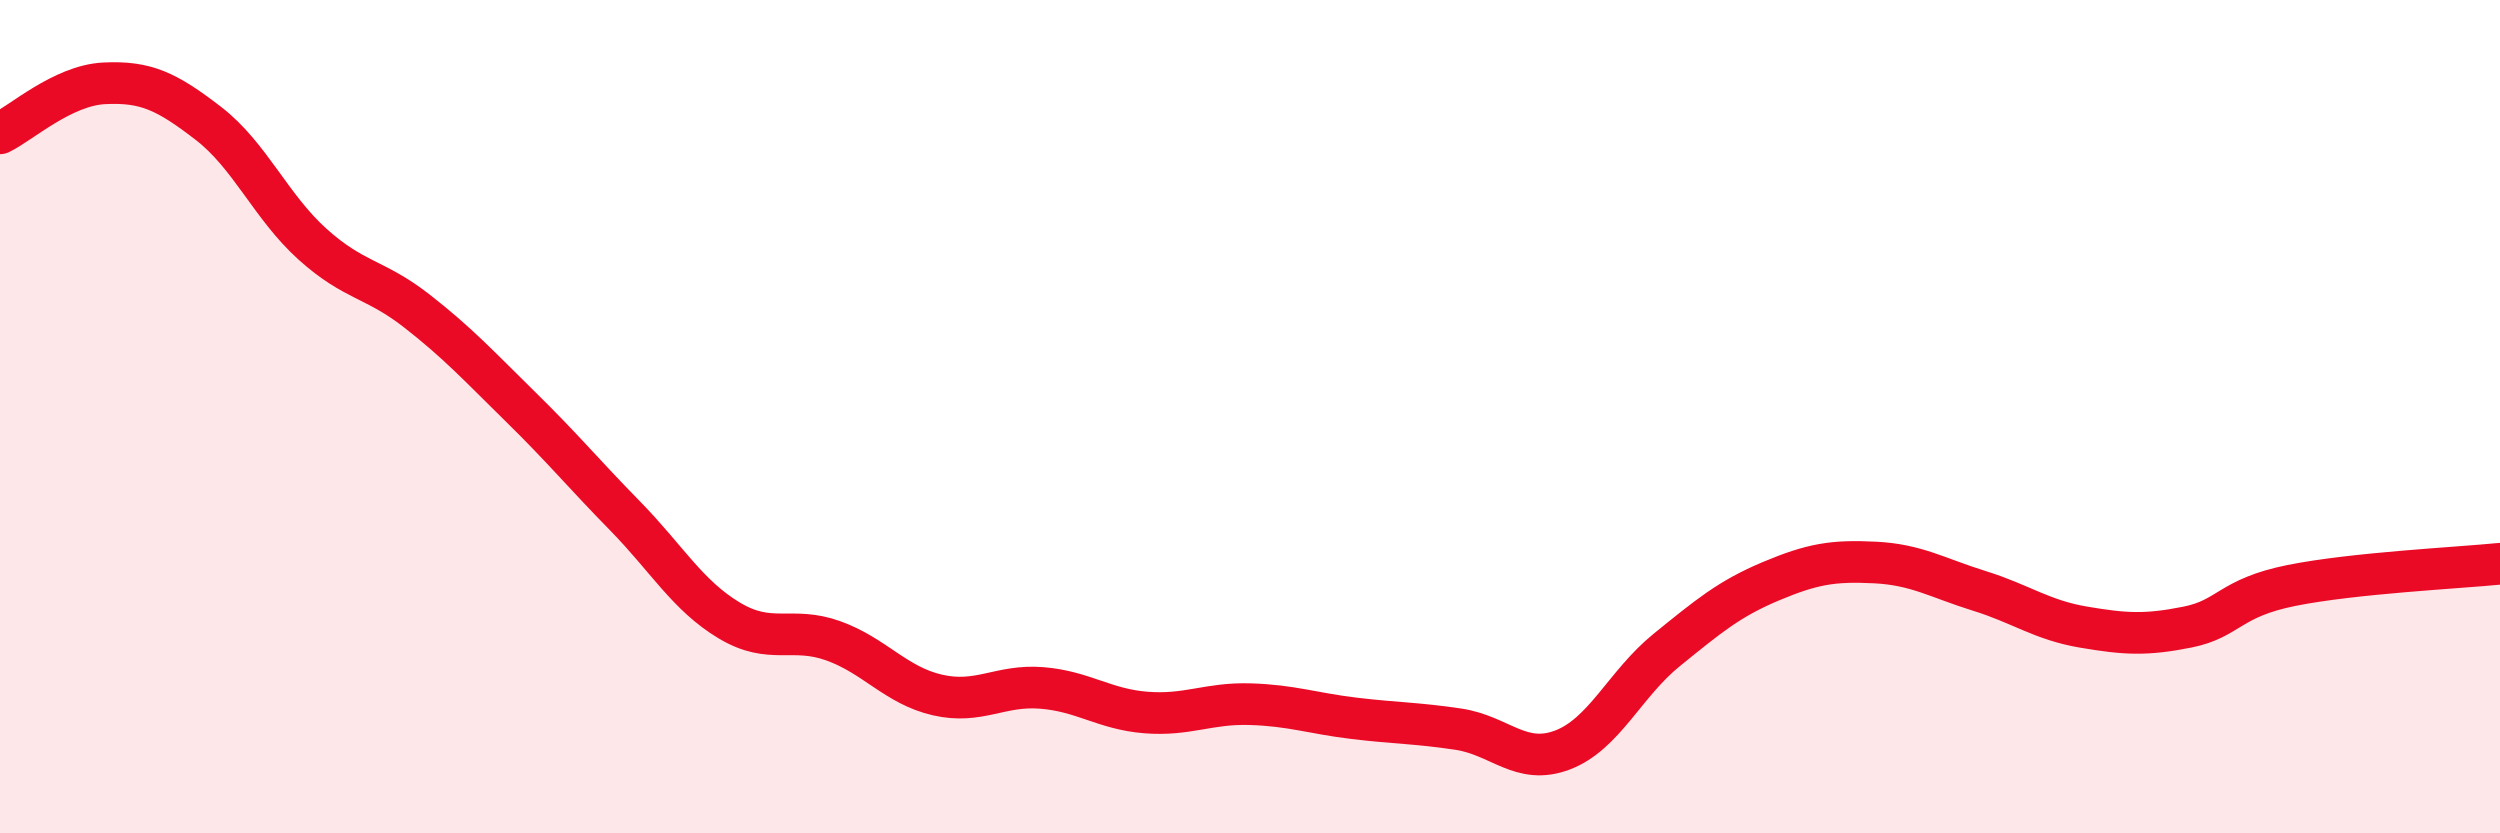
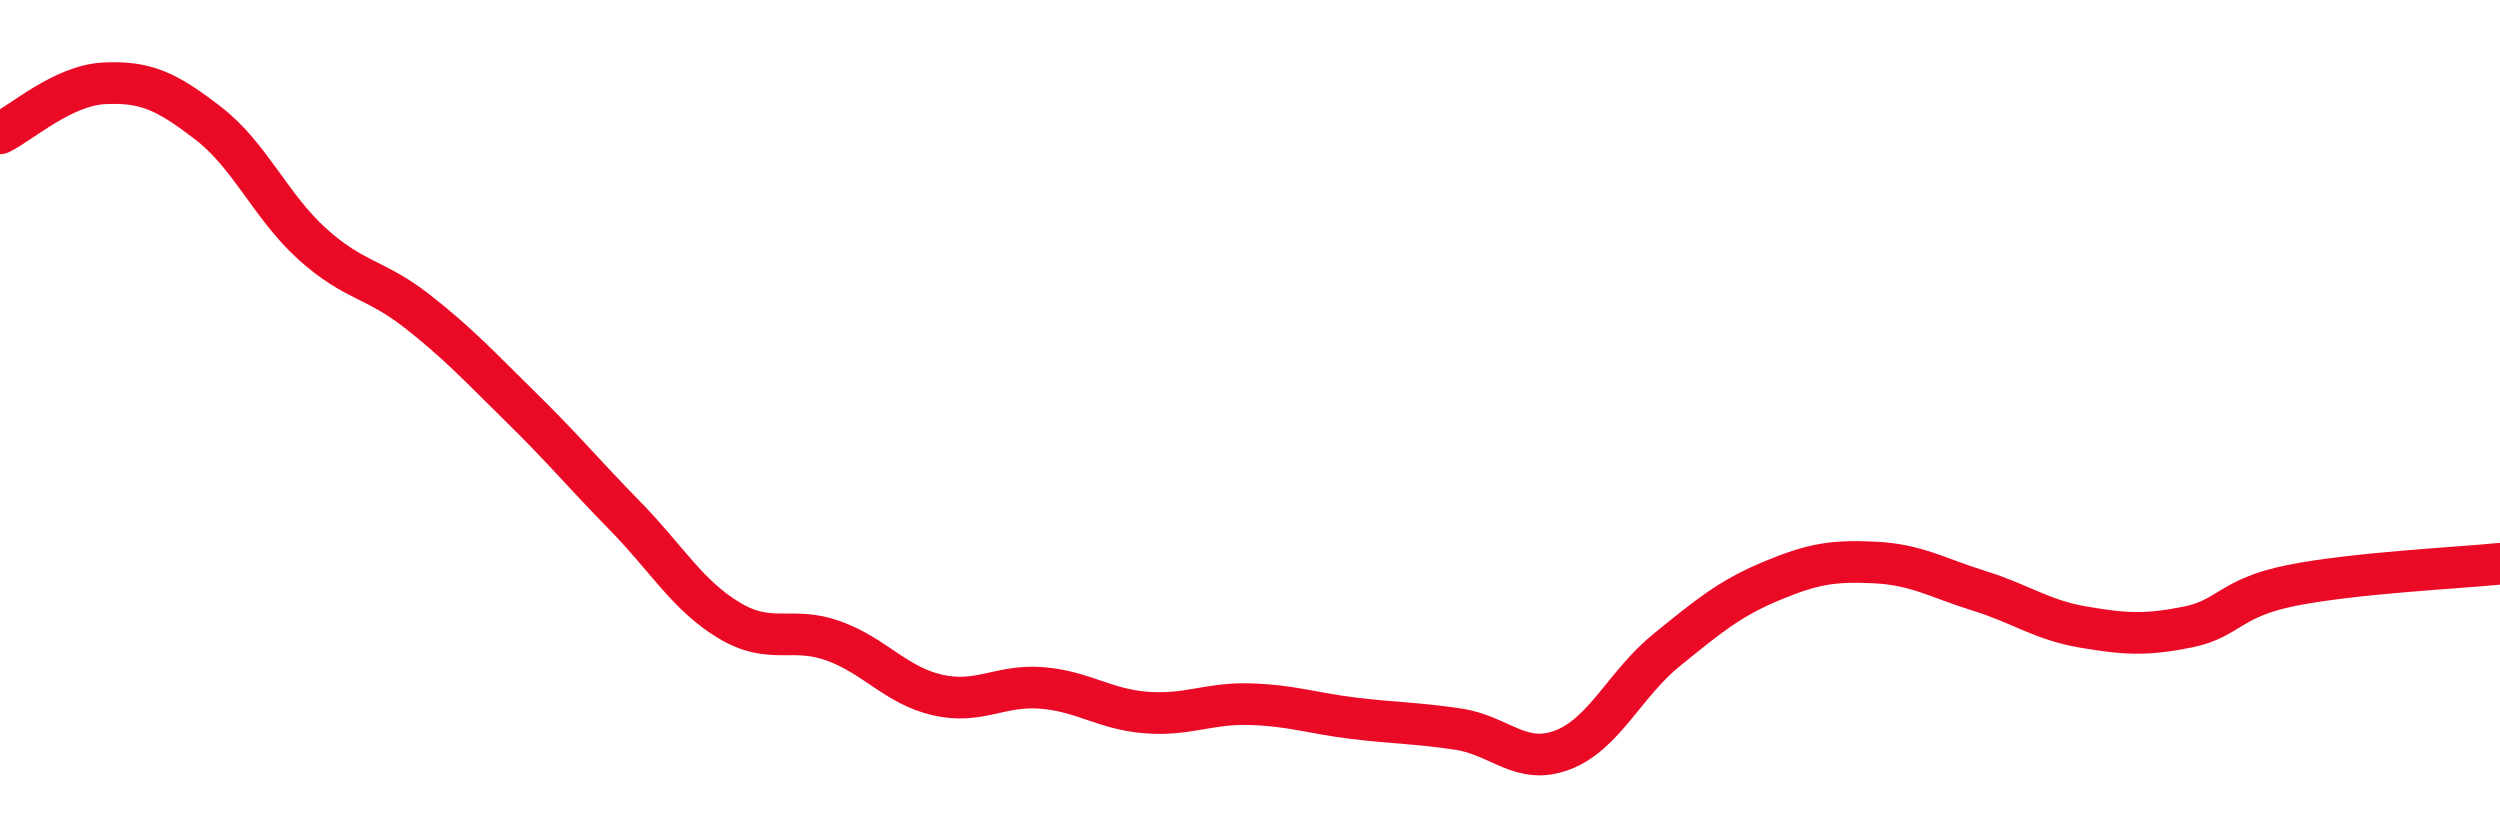
<svg xmlns="http://www.w3.org/2000/svg" width="60" height="20" viewBox="0 0 60 20">
-   <path d="M 0,3.2 C 0.5,2.96 1.5,2.05 2.5,2 C 3.5,1.95 4,2.19 5,2.96 C 6,3.73 6.5,4.96 7.5,5.86 C 8.5,6.76 9,6.68 10,7.46 C 11,8.24 11.5,8.79 12.5,9.77 C 13.5,10.75 14,11.36 15,12.38 C 16,13.4 16.5,14.29 17.5,14.89 C 18.5,15.49 19,15.02 20,15.38 C 21,15.74 21.5,16.45 22.5,16.68 C 23.5,16.91 24,16.43 25,16.51 C 26,16.59 26.5,17.02 27.5,17.1 C 28.5,17.18 29,16.87 30,16.9 C 31,16.93 31.5,17.12 32.5,17.24 C 33.5,17.36 34,17.35 35,17.5 C 36,17.65 36.5,18.38 37.5,18 C 38.5,17.62 39,16.41 40,15.6 C 41,14.79 41.5,14.37 42.5,13.95 C 43.5,13.53 44,13.45 45,13.5 C 46,13.55 46.5,13.87 47.5,14.18 C 48.5,14.49 49,14.88 50,15.05 C 51,15.22 51.5,15.25 52.5,15.05 C 53.5,14.85 53.5,14.35 55,14.05 C 56.5,13.75 59,13.63 60,13.53L60 20L0 20Z" fill="#EB0A25" opacity="0.1" stroke-linecap="round" stroke-linejoin="round" />
  <path d="M 0,3.2 C 0.5,2.96 1.5,2.05 2.5,2 C 3.5,1.95 4,2.19 5,2.96 C 6,3.73 6.5,4.96 7.5,5.86 C 8.5,6.76 9,6.68 10,7.46 C 11,8.24 11.5,8.79 12.5,9.77 C 13.5,10.75 14,11.36 15,12.38 C 16,13.4 16.5,14.29 17.5,14.89 C 18.5,15.49 19,15.02 20,15.38 C 21,15.74 21.5,16.45 22.5,16.68 C 23.5,16.91 24,16.43 25,16.51 C 26,16.59 26.5,17.02 27.5,17.1 C 28.5,17.18 29,16.87 30,16.9 C 31,16.93 31.5,17.12 32.5,17.24 C 33.5,17.36 34,17.35 35,17.5 C 36,17.65 36.5,18.38 37.5,18 C 38.5,17.62 39,16.41 40,15.6 C 41,14.79 41.5,14.37 42.5,13.95 C 43.5,13.53 44,13.45 45,13.5 C 46,13.55 46.5,13.87 47.5,14.18 C 48.5,14.49 49,14.88 50,15.05 C 51,15.22 51.5,15.25 52.5,15.05 C 53.5,14.85 53.5,14.35 55,14.05 C 56.5,13.75 59,13.63 60,13.53" stroke="#EB0A25" stroke-width="1" fill="none" stroke-linecap="round" stroke-linejoin="round" />
</svg>